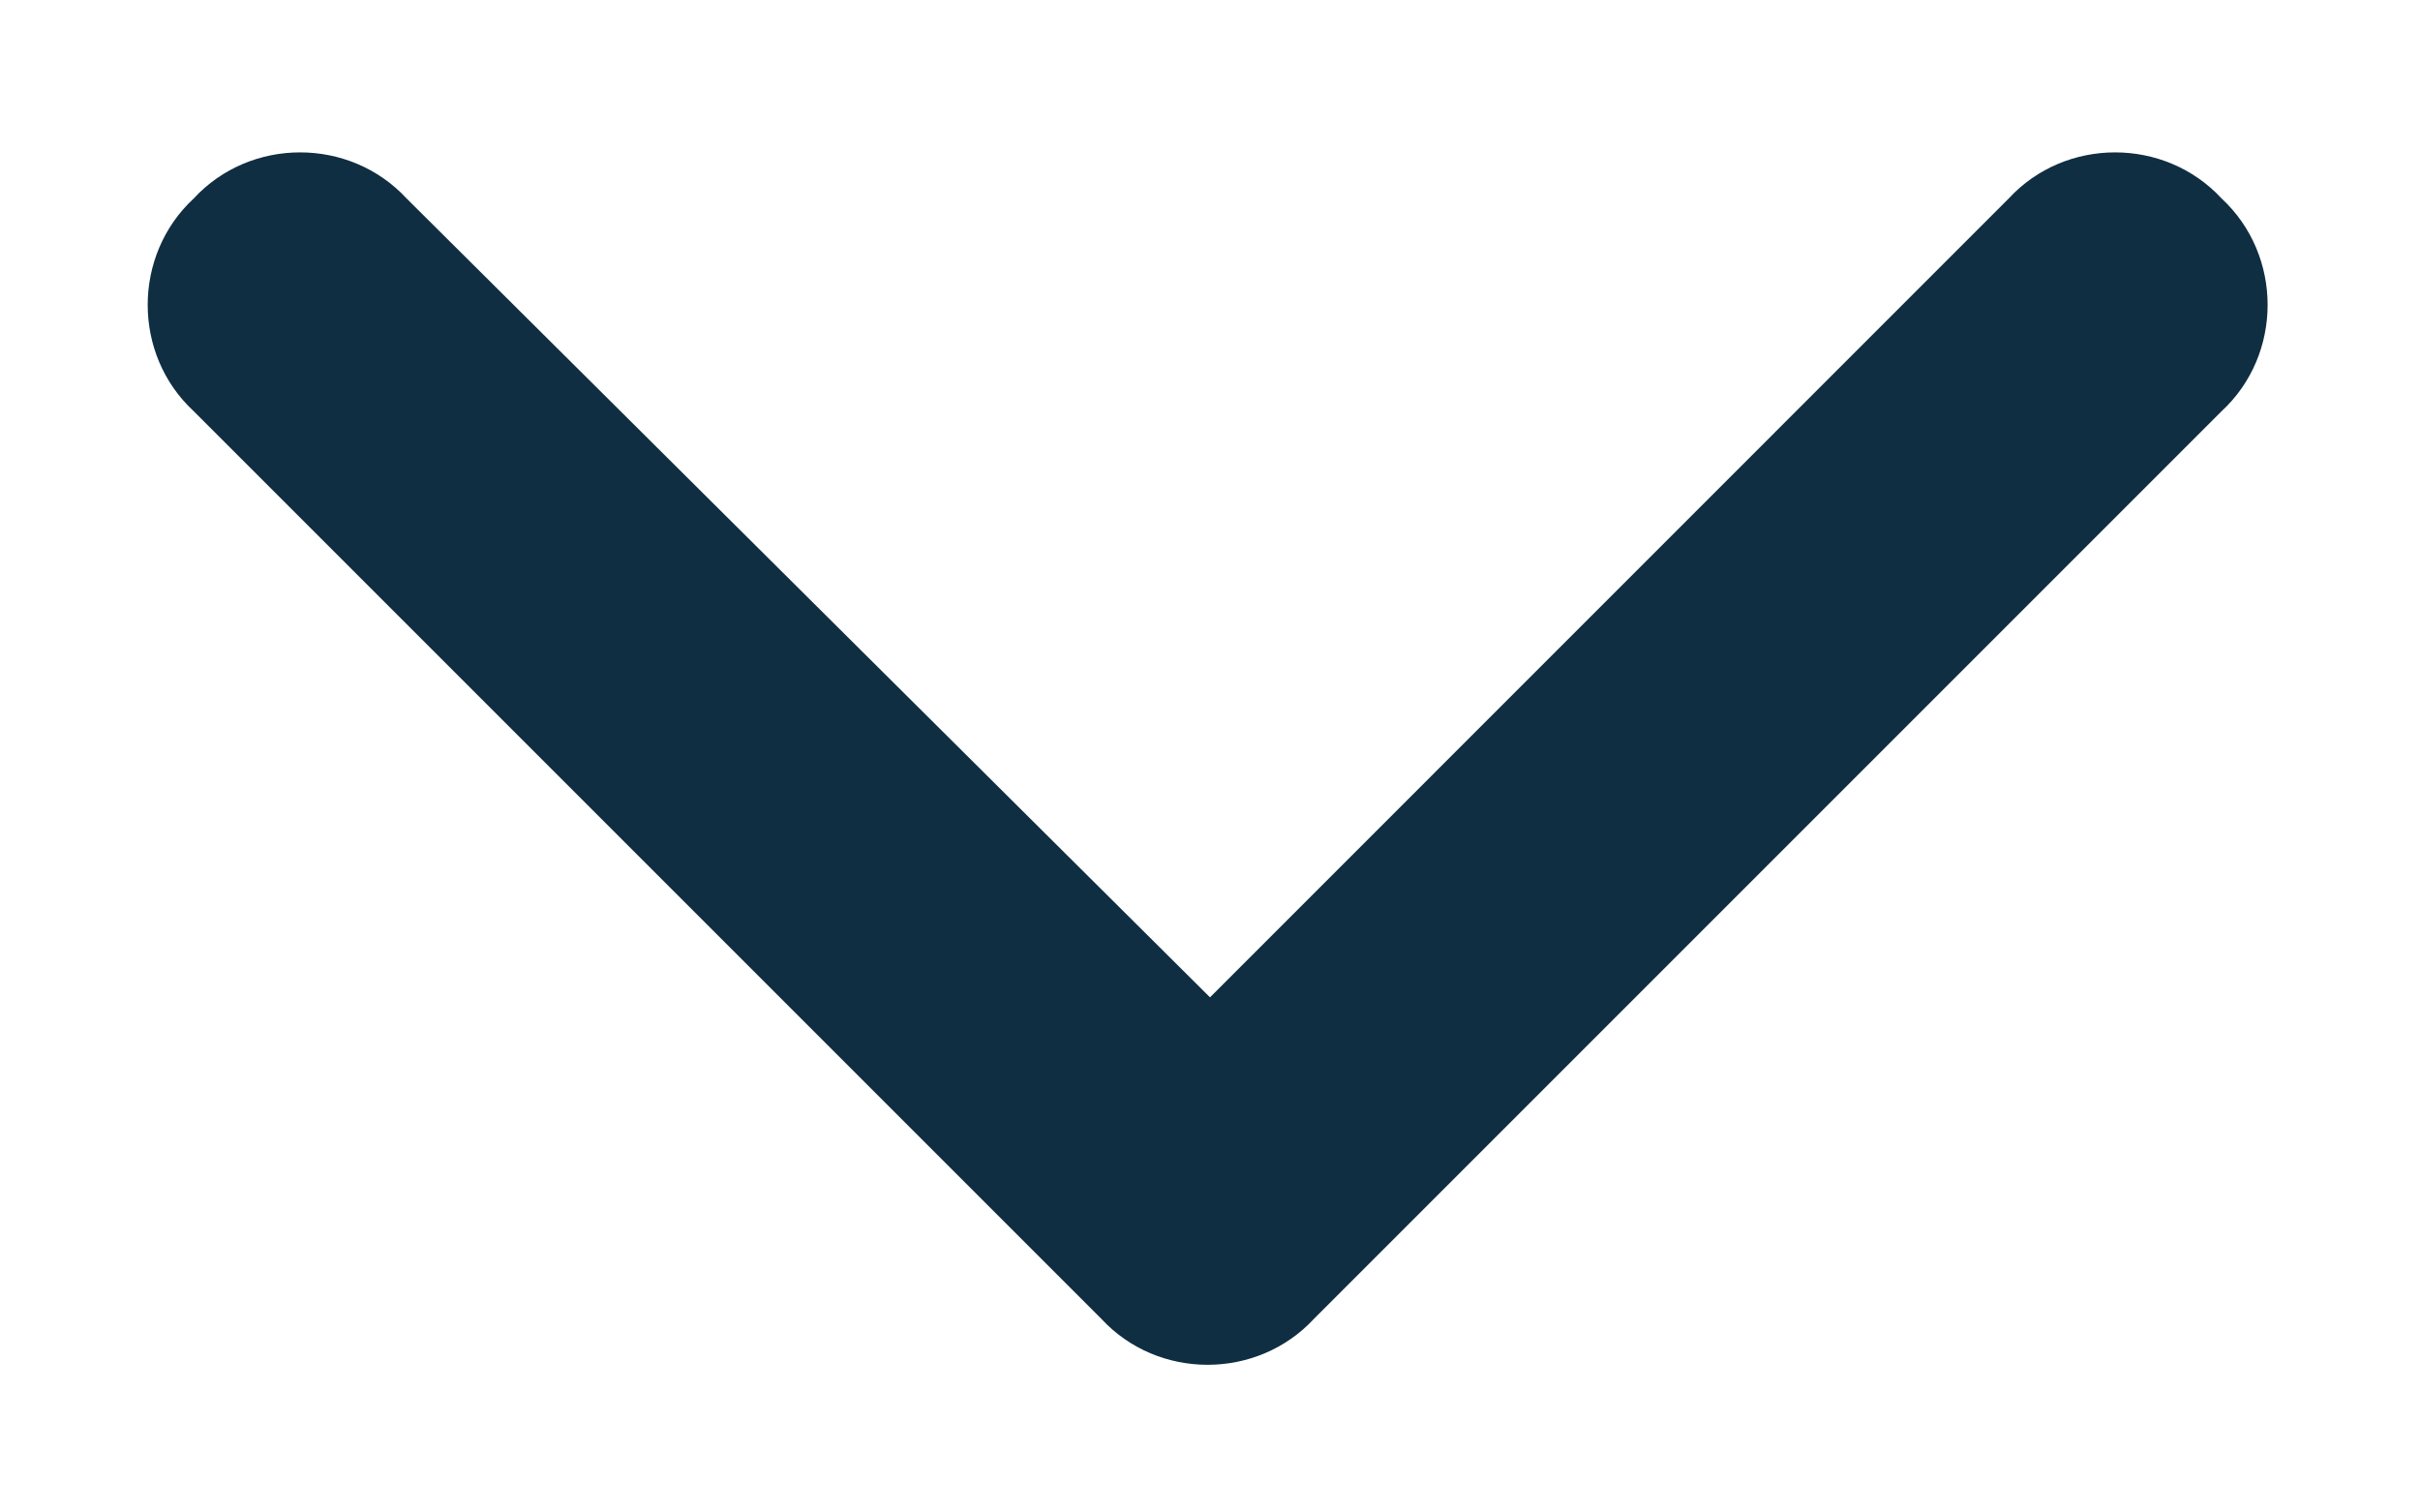
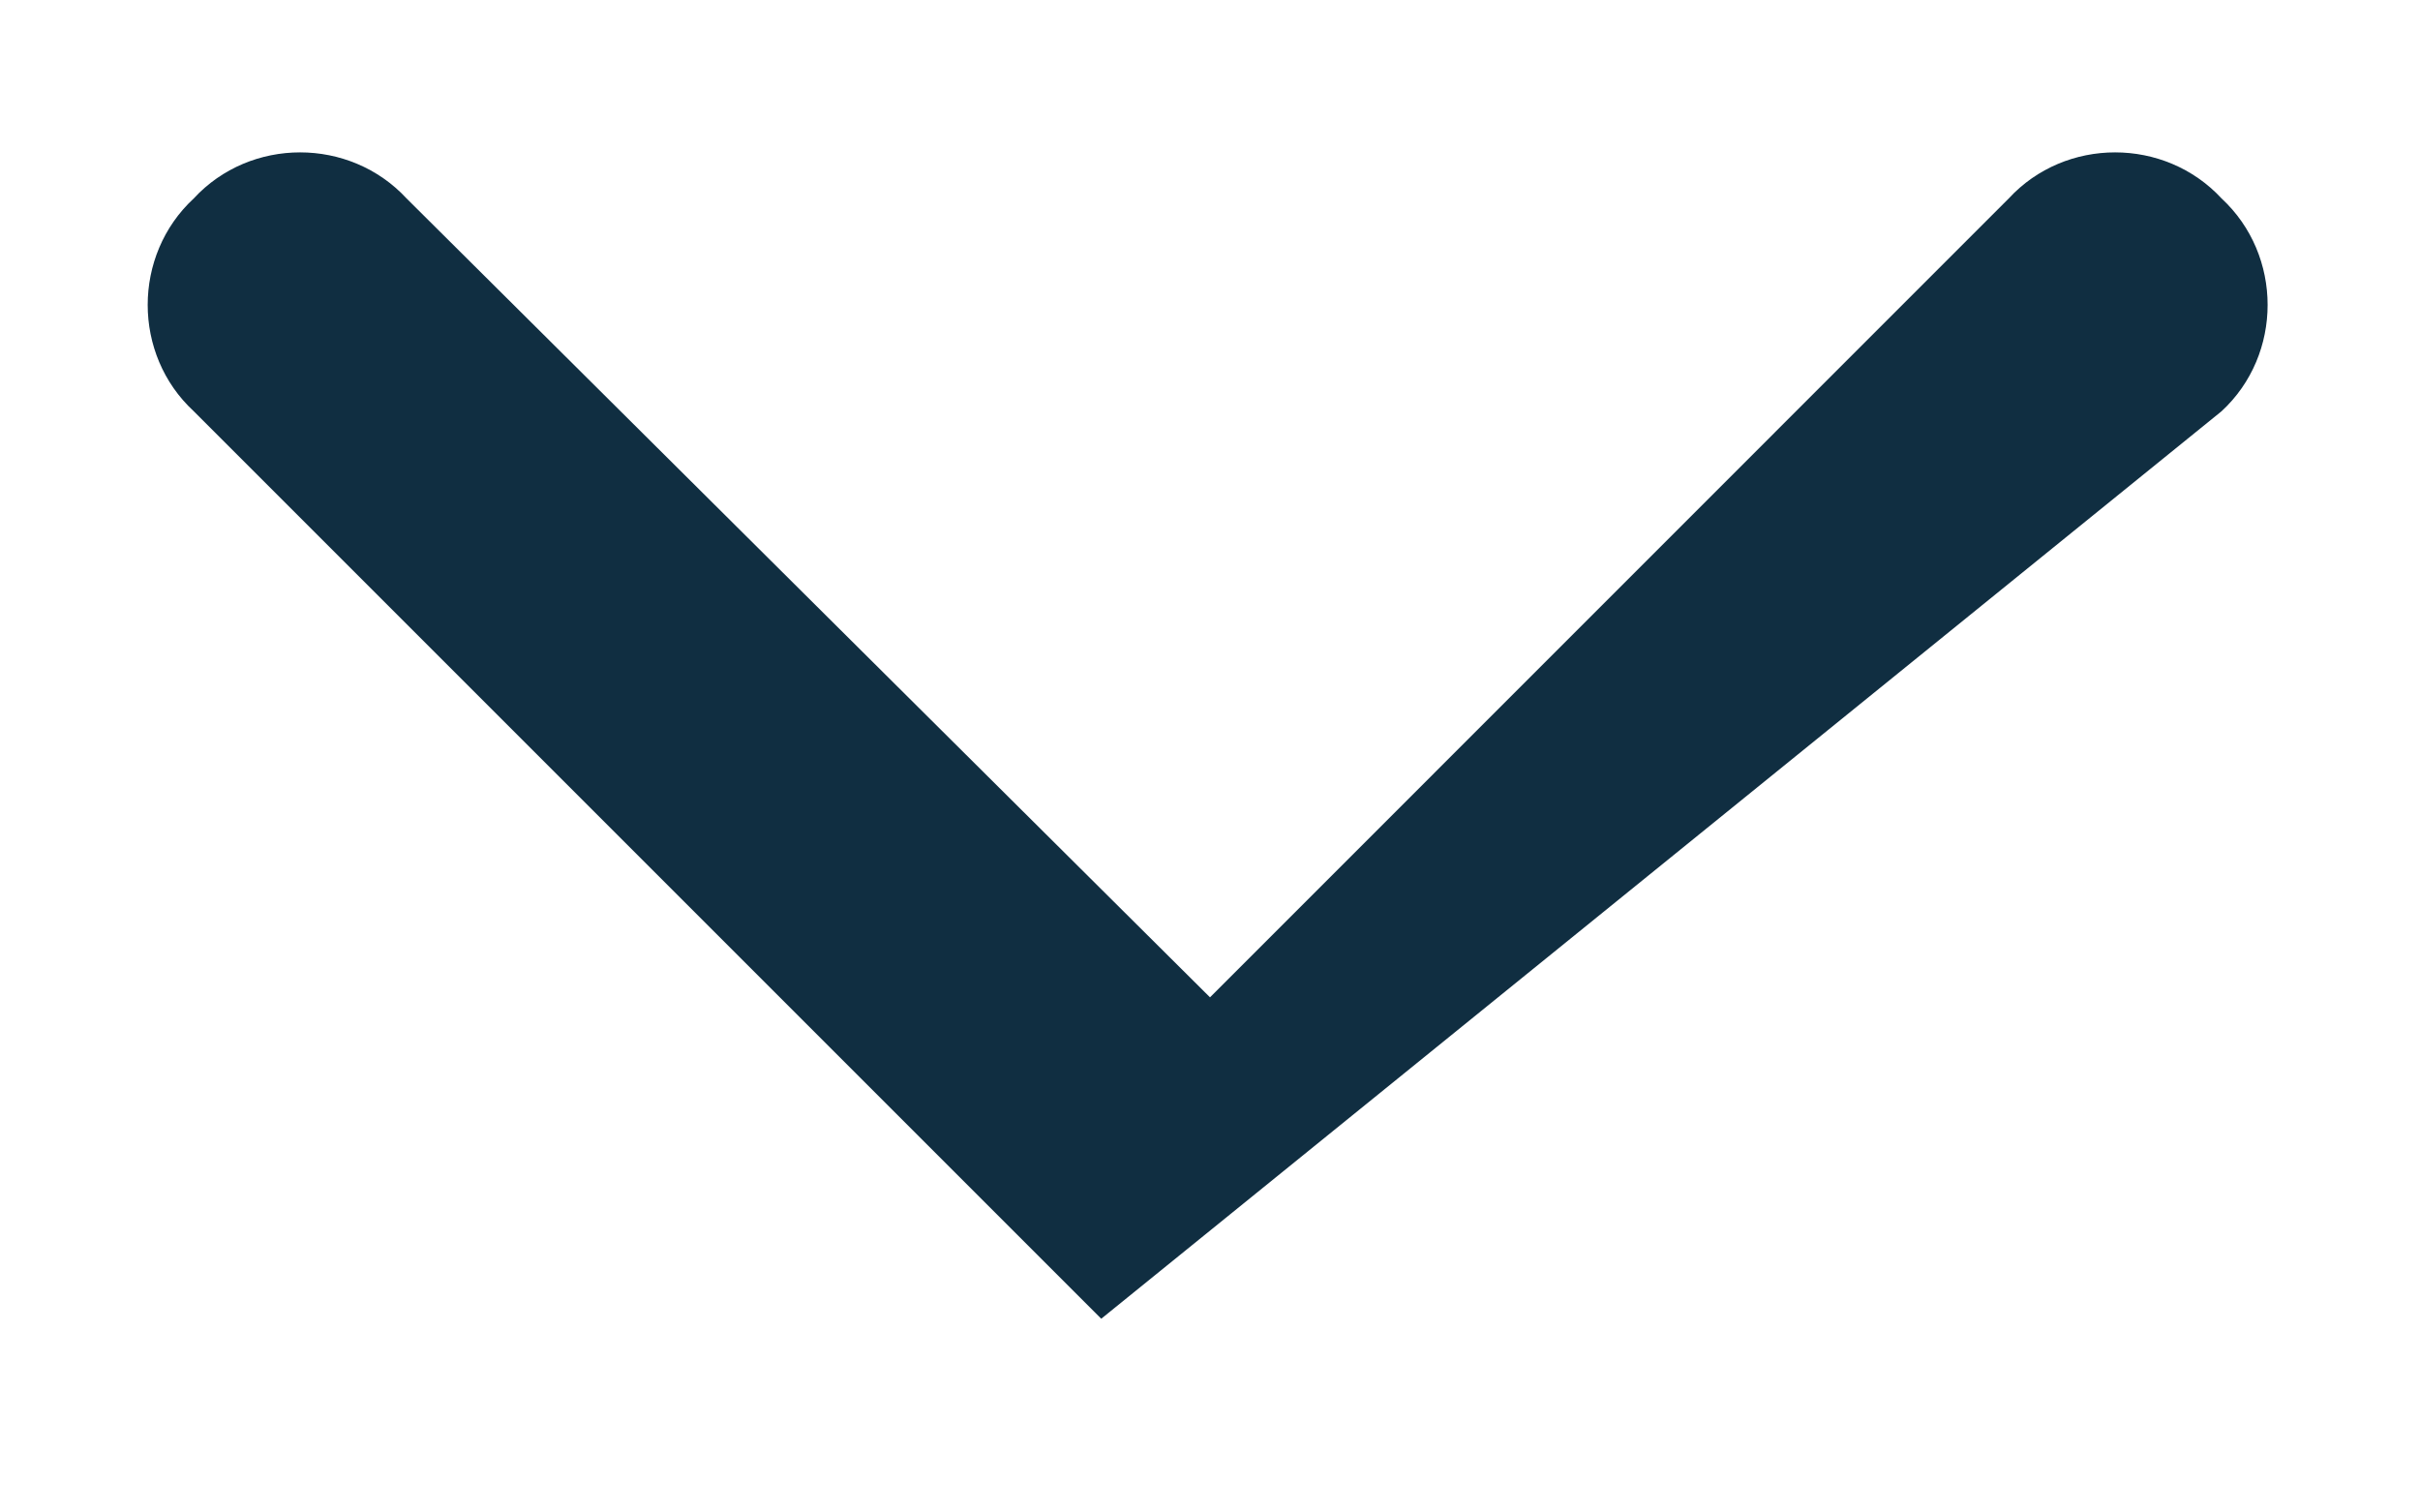
<svg xmlns="http://www.w3.org/2000/svg" width="16" height="10" viewBox="0 0 16 10" fill="none">
-   <path d="M7.281 8.719C7.656 9.125 8.312 9.125 8.688 8.719L14.688 2.719C15.094 2.344 15.094 1.688 14.688 1.312C14.312 0.906 13.656 0.906 13.281 1.312L8 6.594L2.688 1.312C2.312 0.906 1.656 0.906 1.281 1.312C0.875 1.688 0.875 2.344 1.281 2.719L7.281 8.719Z" fill="#102E41" />
+   <path d="M7.281 8.719L14.688 2.719C15.094 2.344 15.094 1.688 14.688 1.312C14.312 0.906 13.656 0.906 13.281 1.312L8 6.594L2.688 1.312C2.312 0.906 1.656 0.906 1.281 1.312C0.875 1.688 0.875 2.344 1.281 2.719L7.281 8.719Z" fill="#102E41" />
</svg>